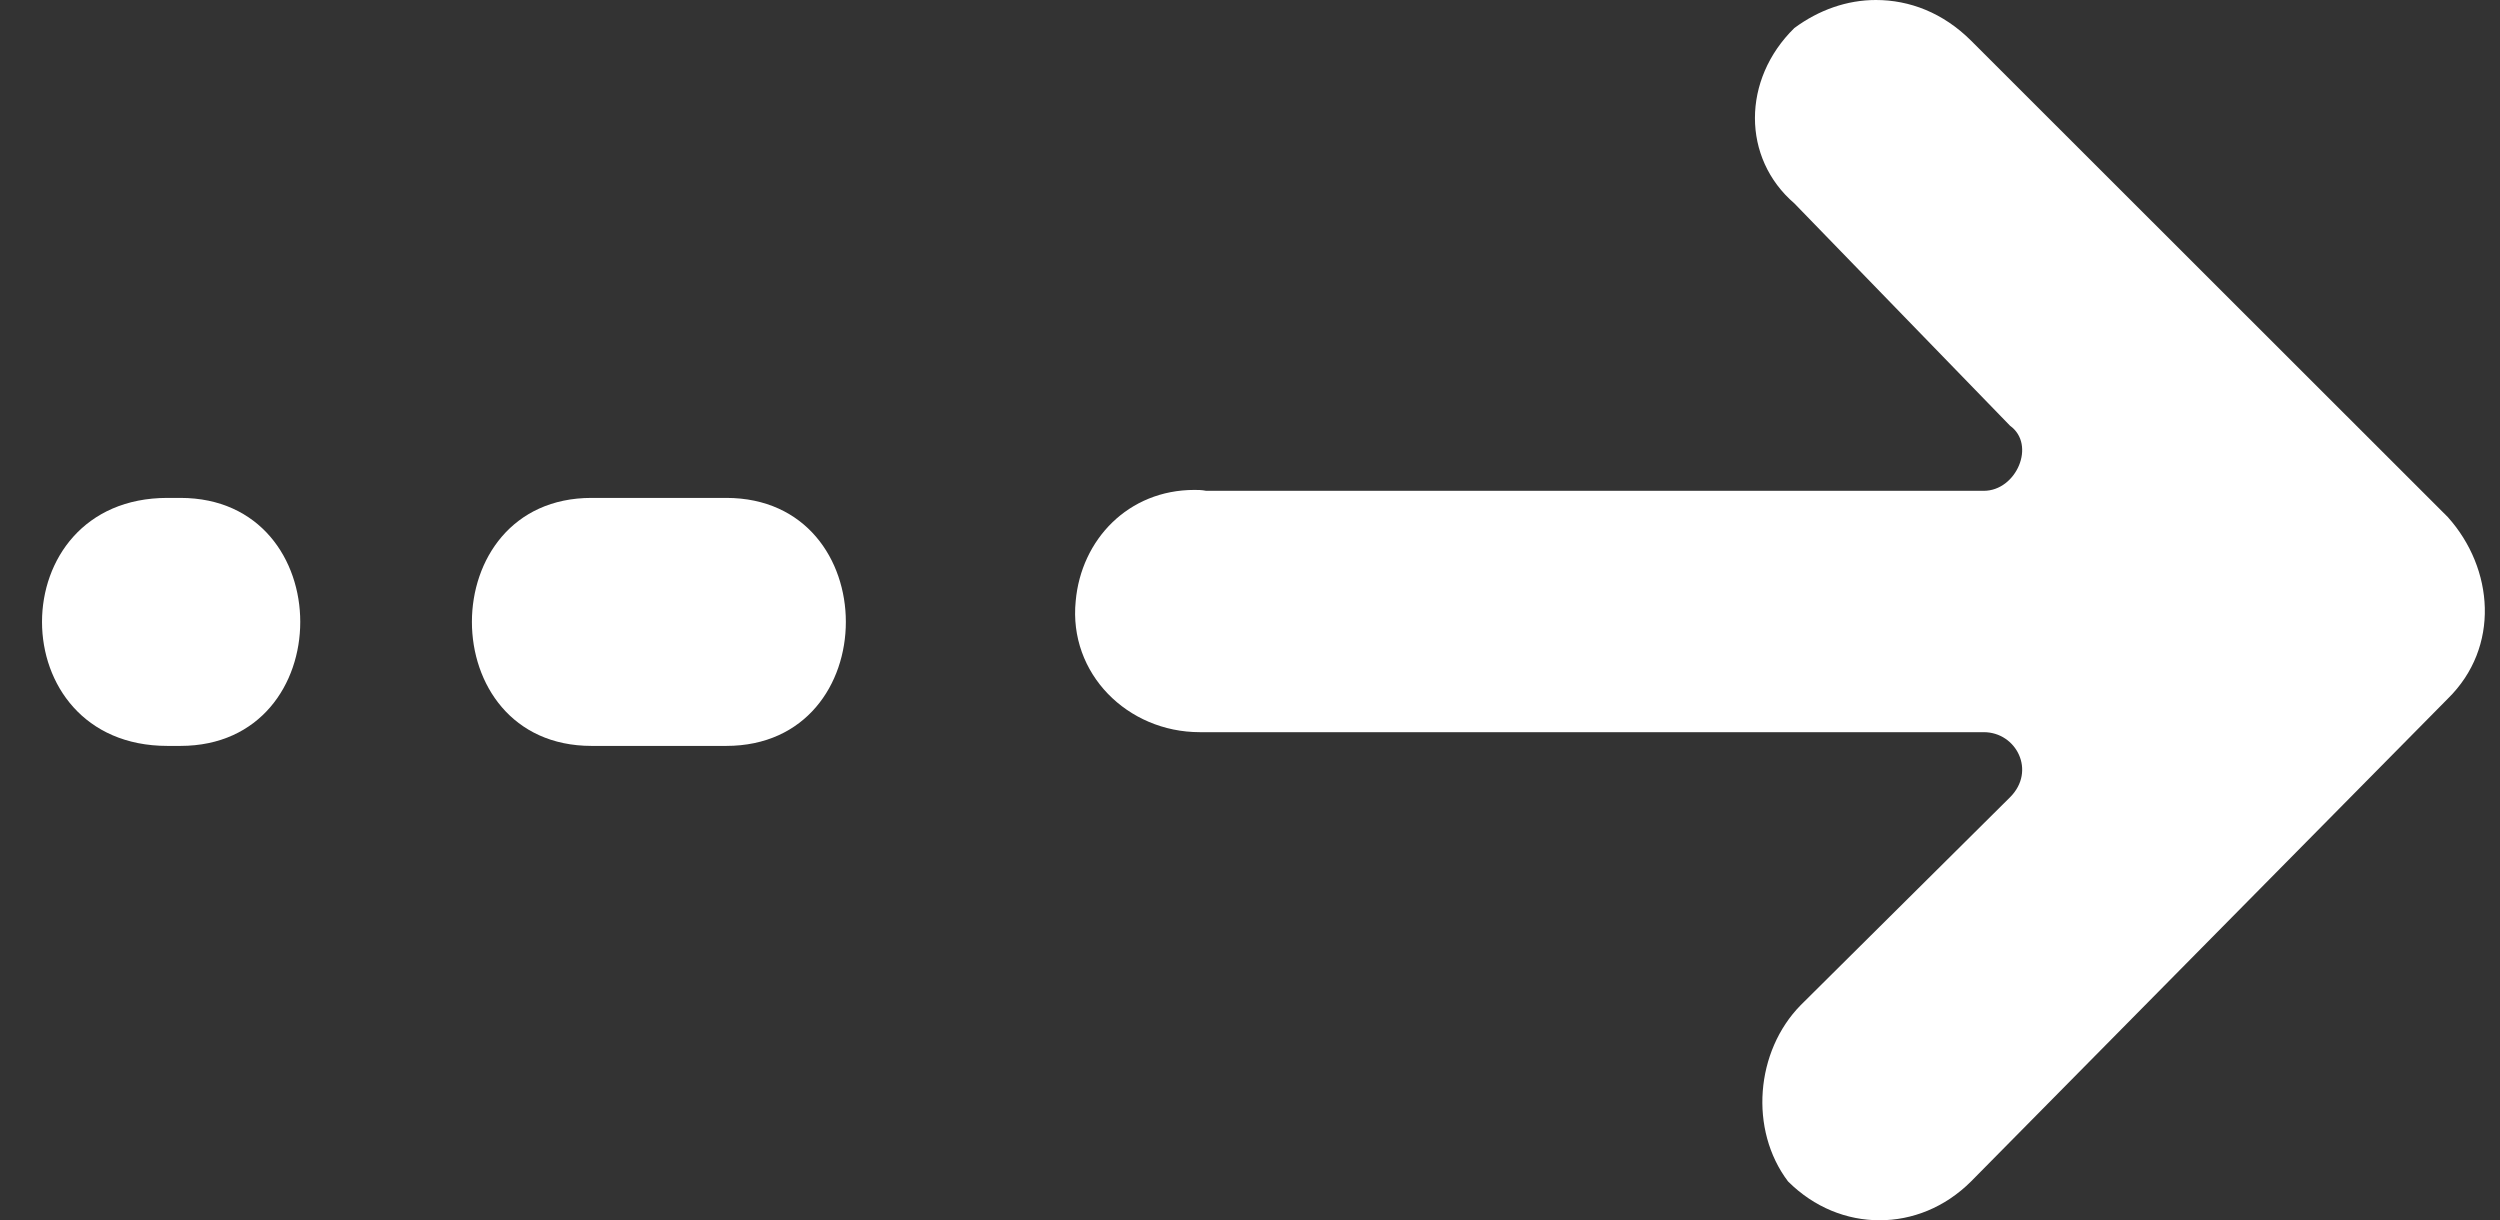
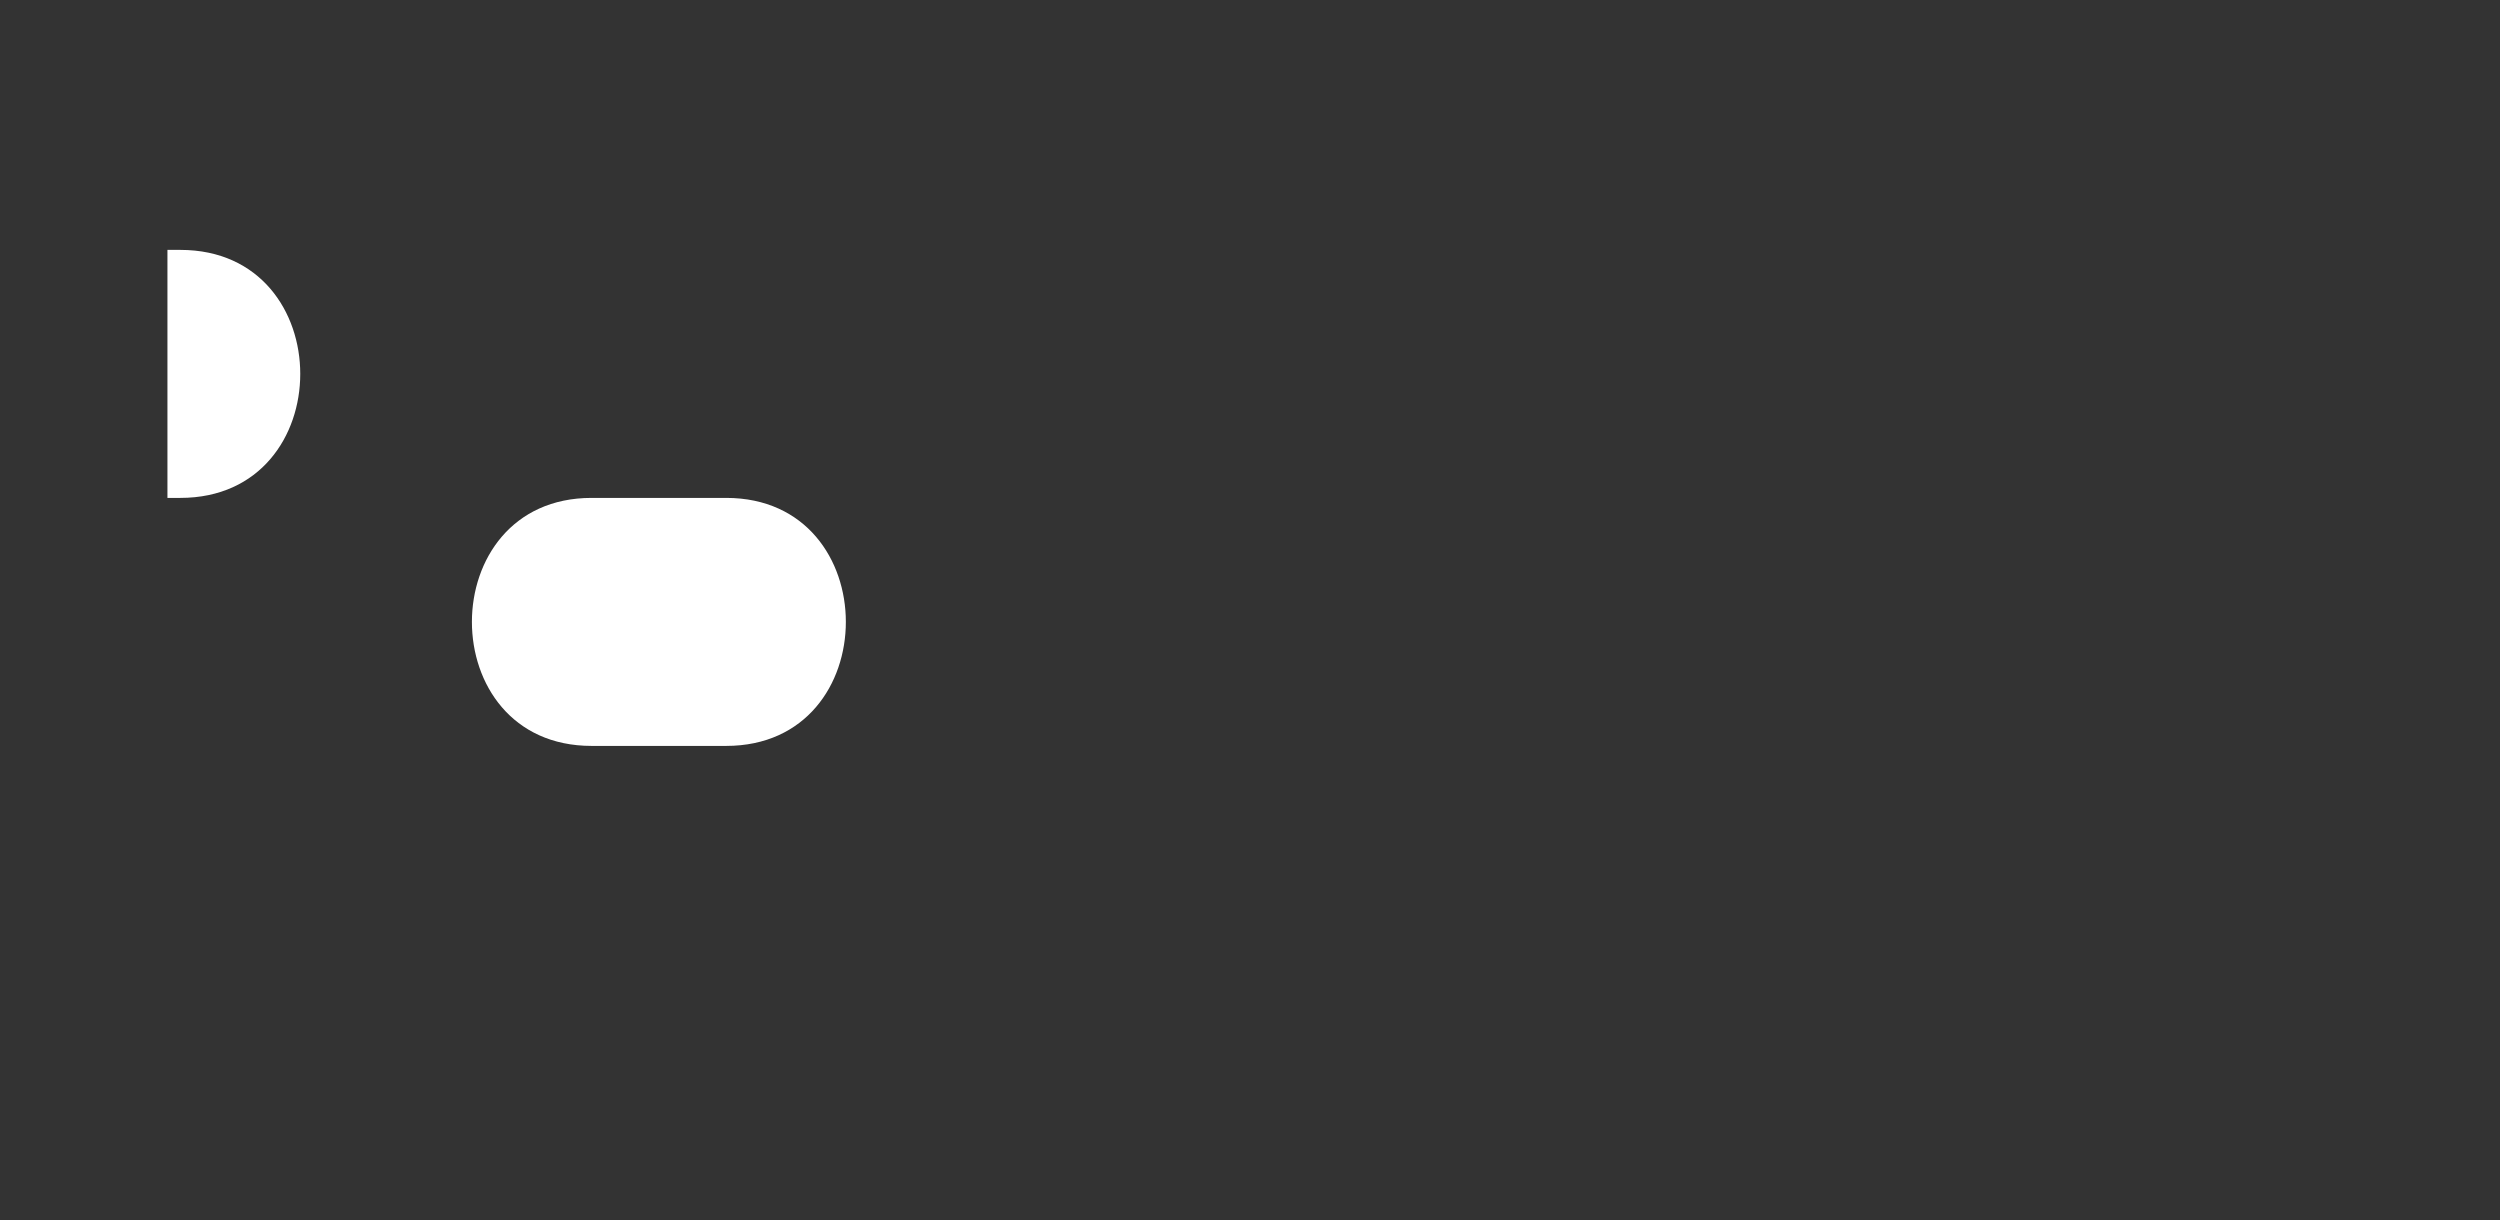
<svg xmlns="http://www.w3.org/2000/svg" fill="#000000" height="249.8" preserveAspectRatio="xMidYMid meet" version="1" viewBox="-8.6 0.0 511.7 249.8" width="511.7" zoomAndPan="magnify">
  <rect x="-8.6" y="0.0" width="511.7" height="249.8" fill="#333333" stroke="none" />
  <g clip-rule="evenodd" fill="#ffffff" fill-rule="evenodd" id="change1_1">
-     <path d="M375.363,0c-5.934,0-11.684,2.036-16.693,5.735 c-10.759,10.545-10.759,26.642,0,35.896l44.148,45.509c5.378,3.887,1.297,13.321-5.381,13.321H238.285 c-0.928-0.184-1.671-0.184-2.411-0.184c-13.542,0-23.186,10.178-24.3,22.754 c-1.484,14.805,10.574,26.83,25.413,26.83h160.451c6.677,0,10.759,7.954,5.381,13.321 l-42.849,42.549c-9.275,9.438-10.574,25.534-2.598,36.08c5.381,5.362,12.058,7.954,18.735,7.954 c6.677,0,13.355-2.592,18.735-7.954l97.568-98.797c10.759-10.545,9.46-26.642,0-37.187L394.842,8.326 C389.092,2.592,382.228,0,375.363,0L375.363,0z" />
    <path d="M112.476,101.911c-32.646,0-32.646,50.762,0,50.762 h27.568c32.646,0,32.646-50.762,0-50.762H112.476z" />
-     <path d="M25.672,101.911c-34.229,0-34.229,50.762,0,50.762 h2.648c32.714,0,32.714-50.762,0-50.762H25.672z" />
+     <path d="M25.672,101.911h2.648c32.714,0,32.714-50.762,0-50.762H25.672z" />
  </g>
</svg>